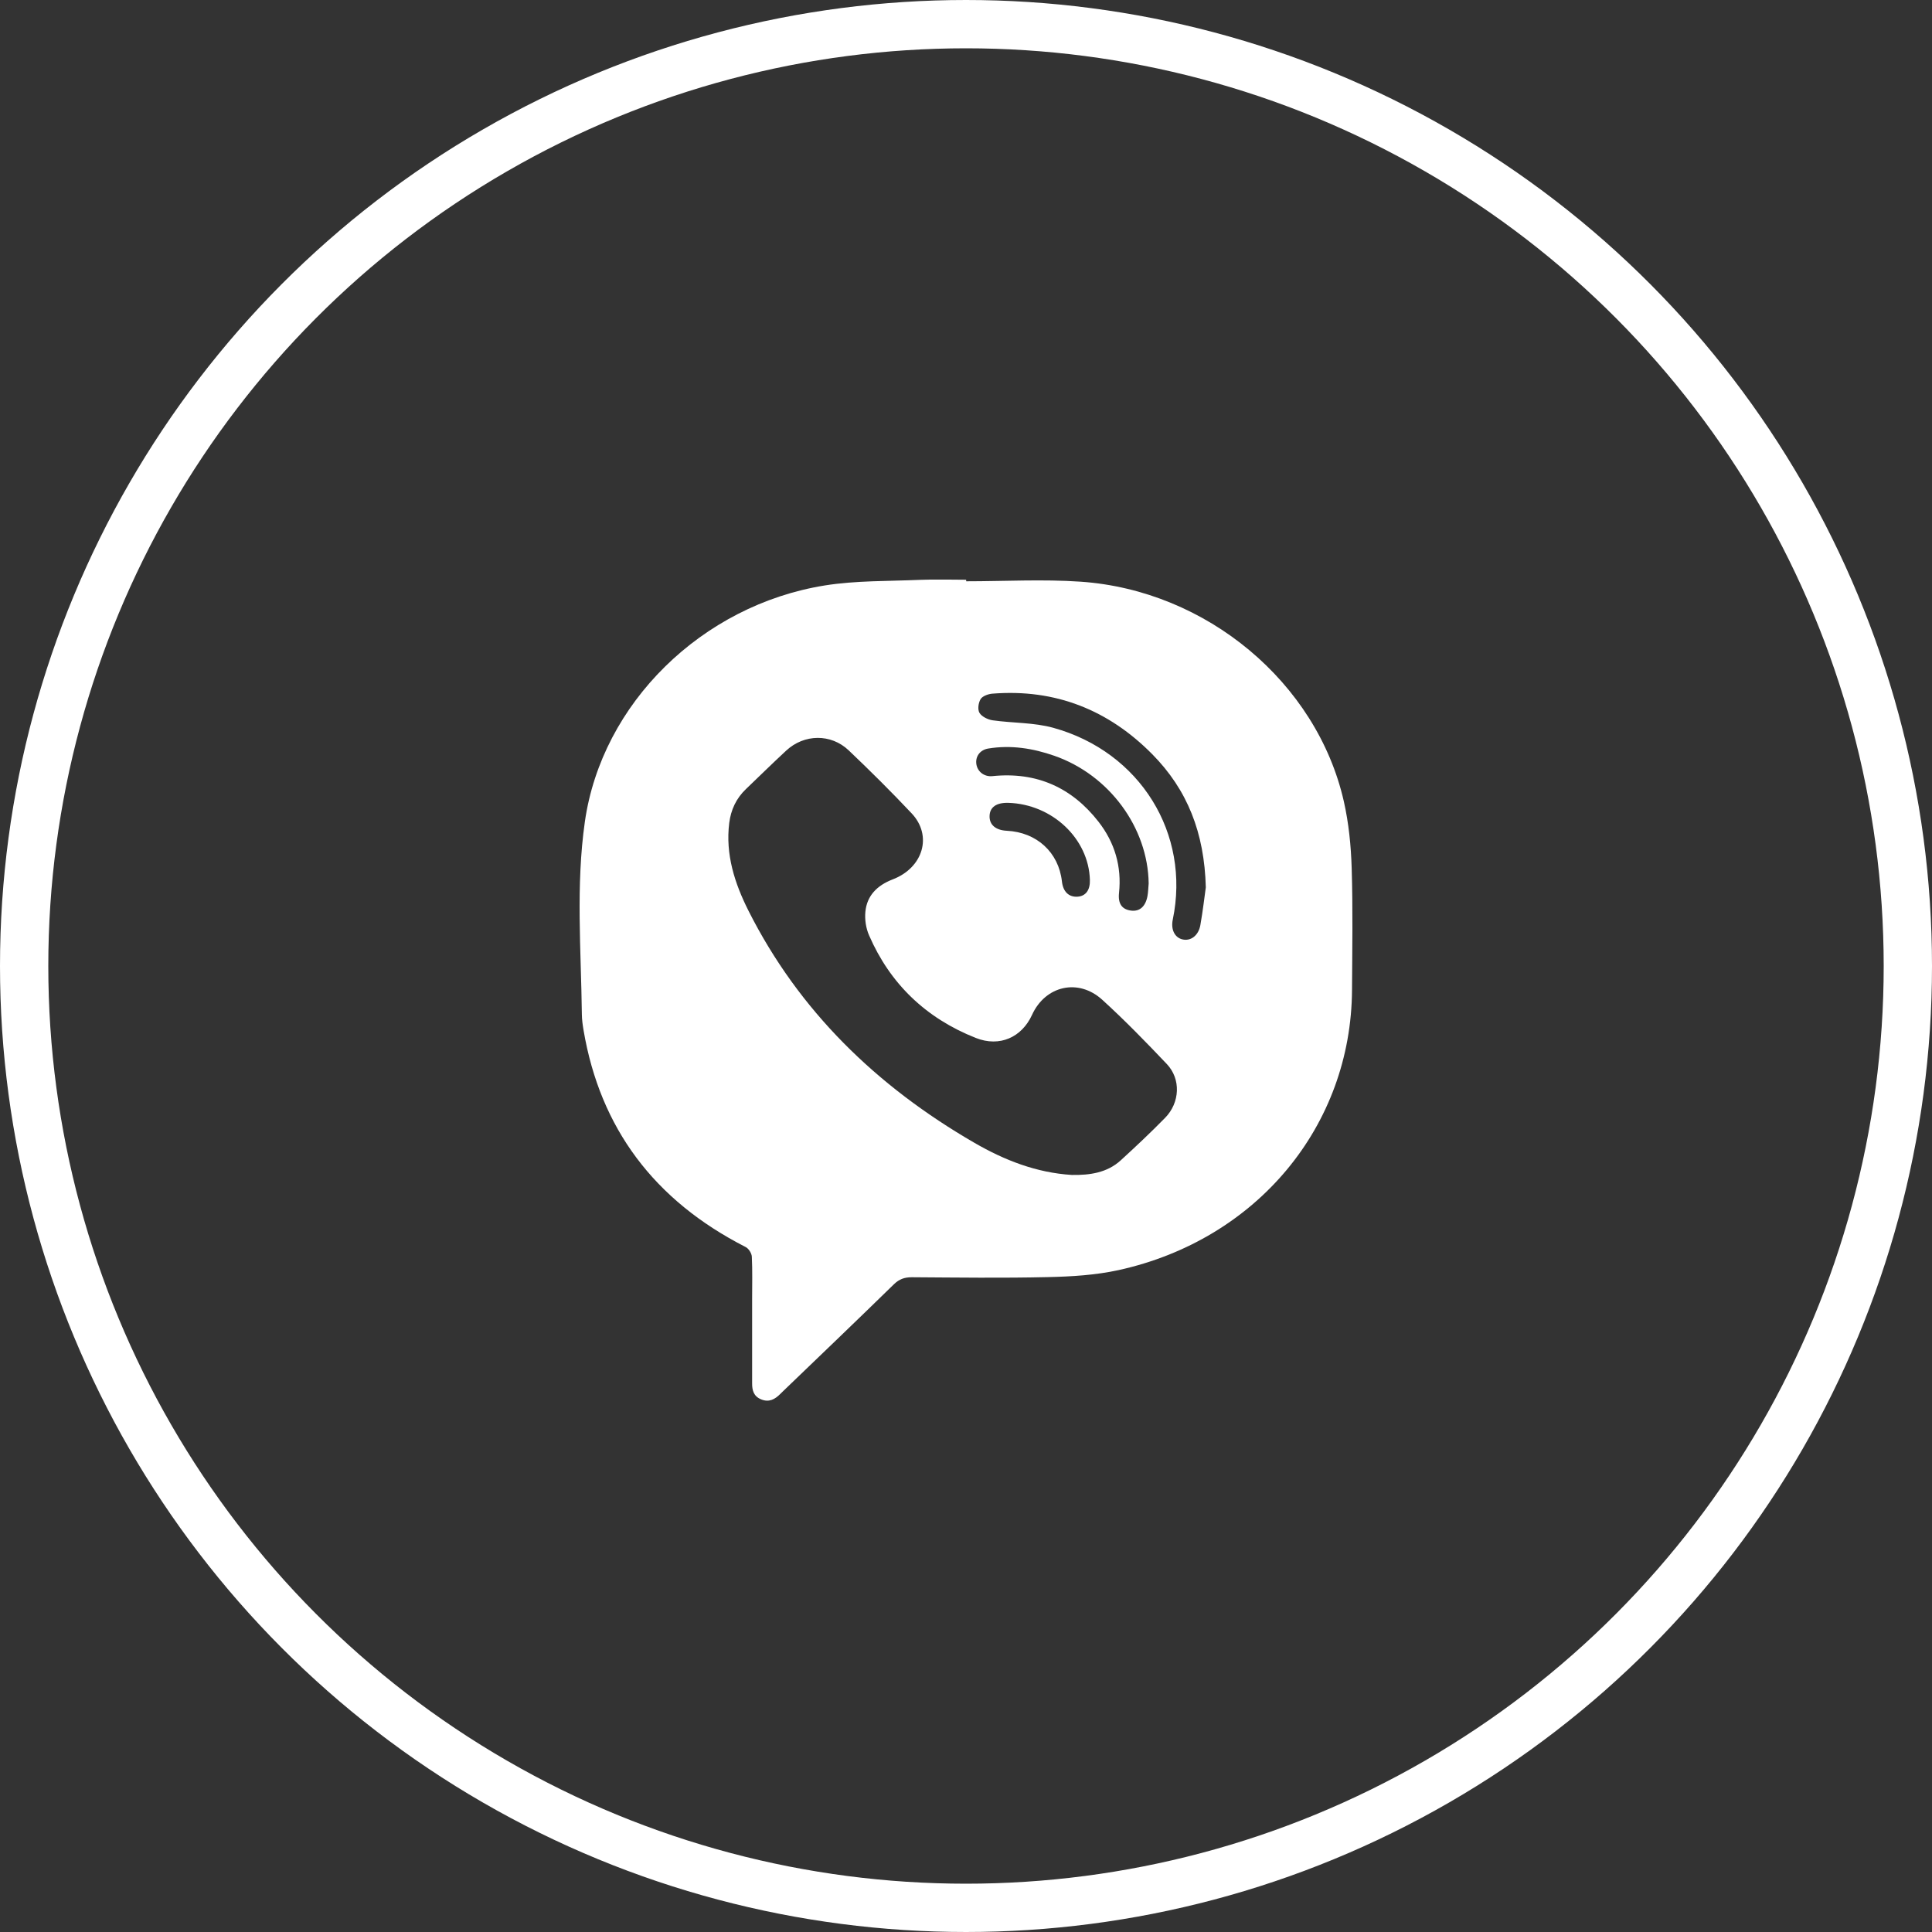
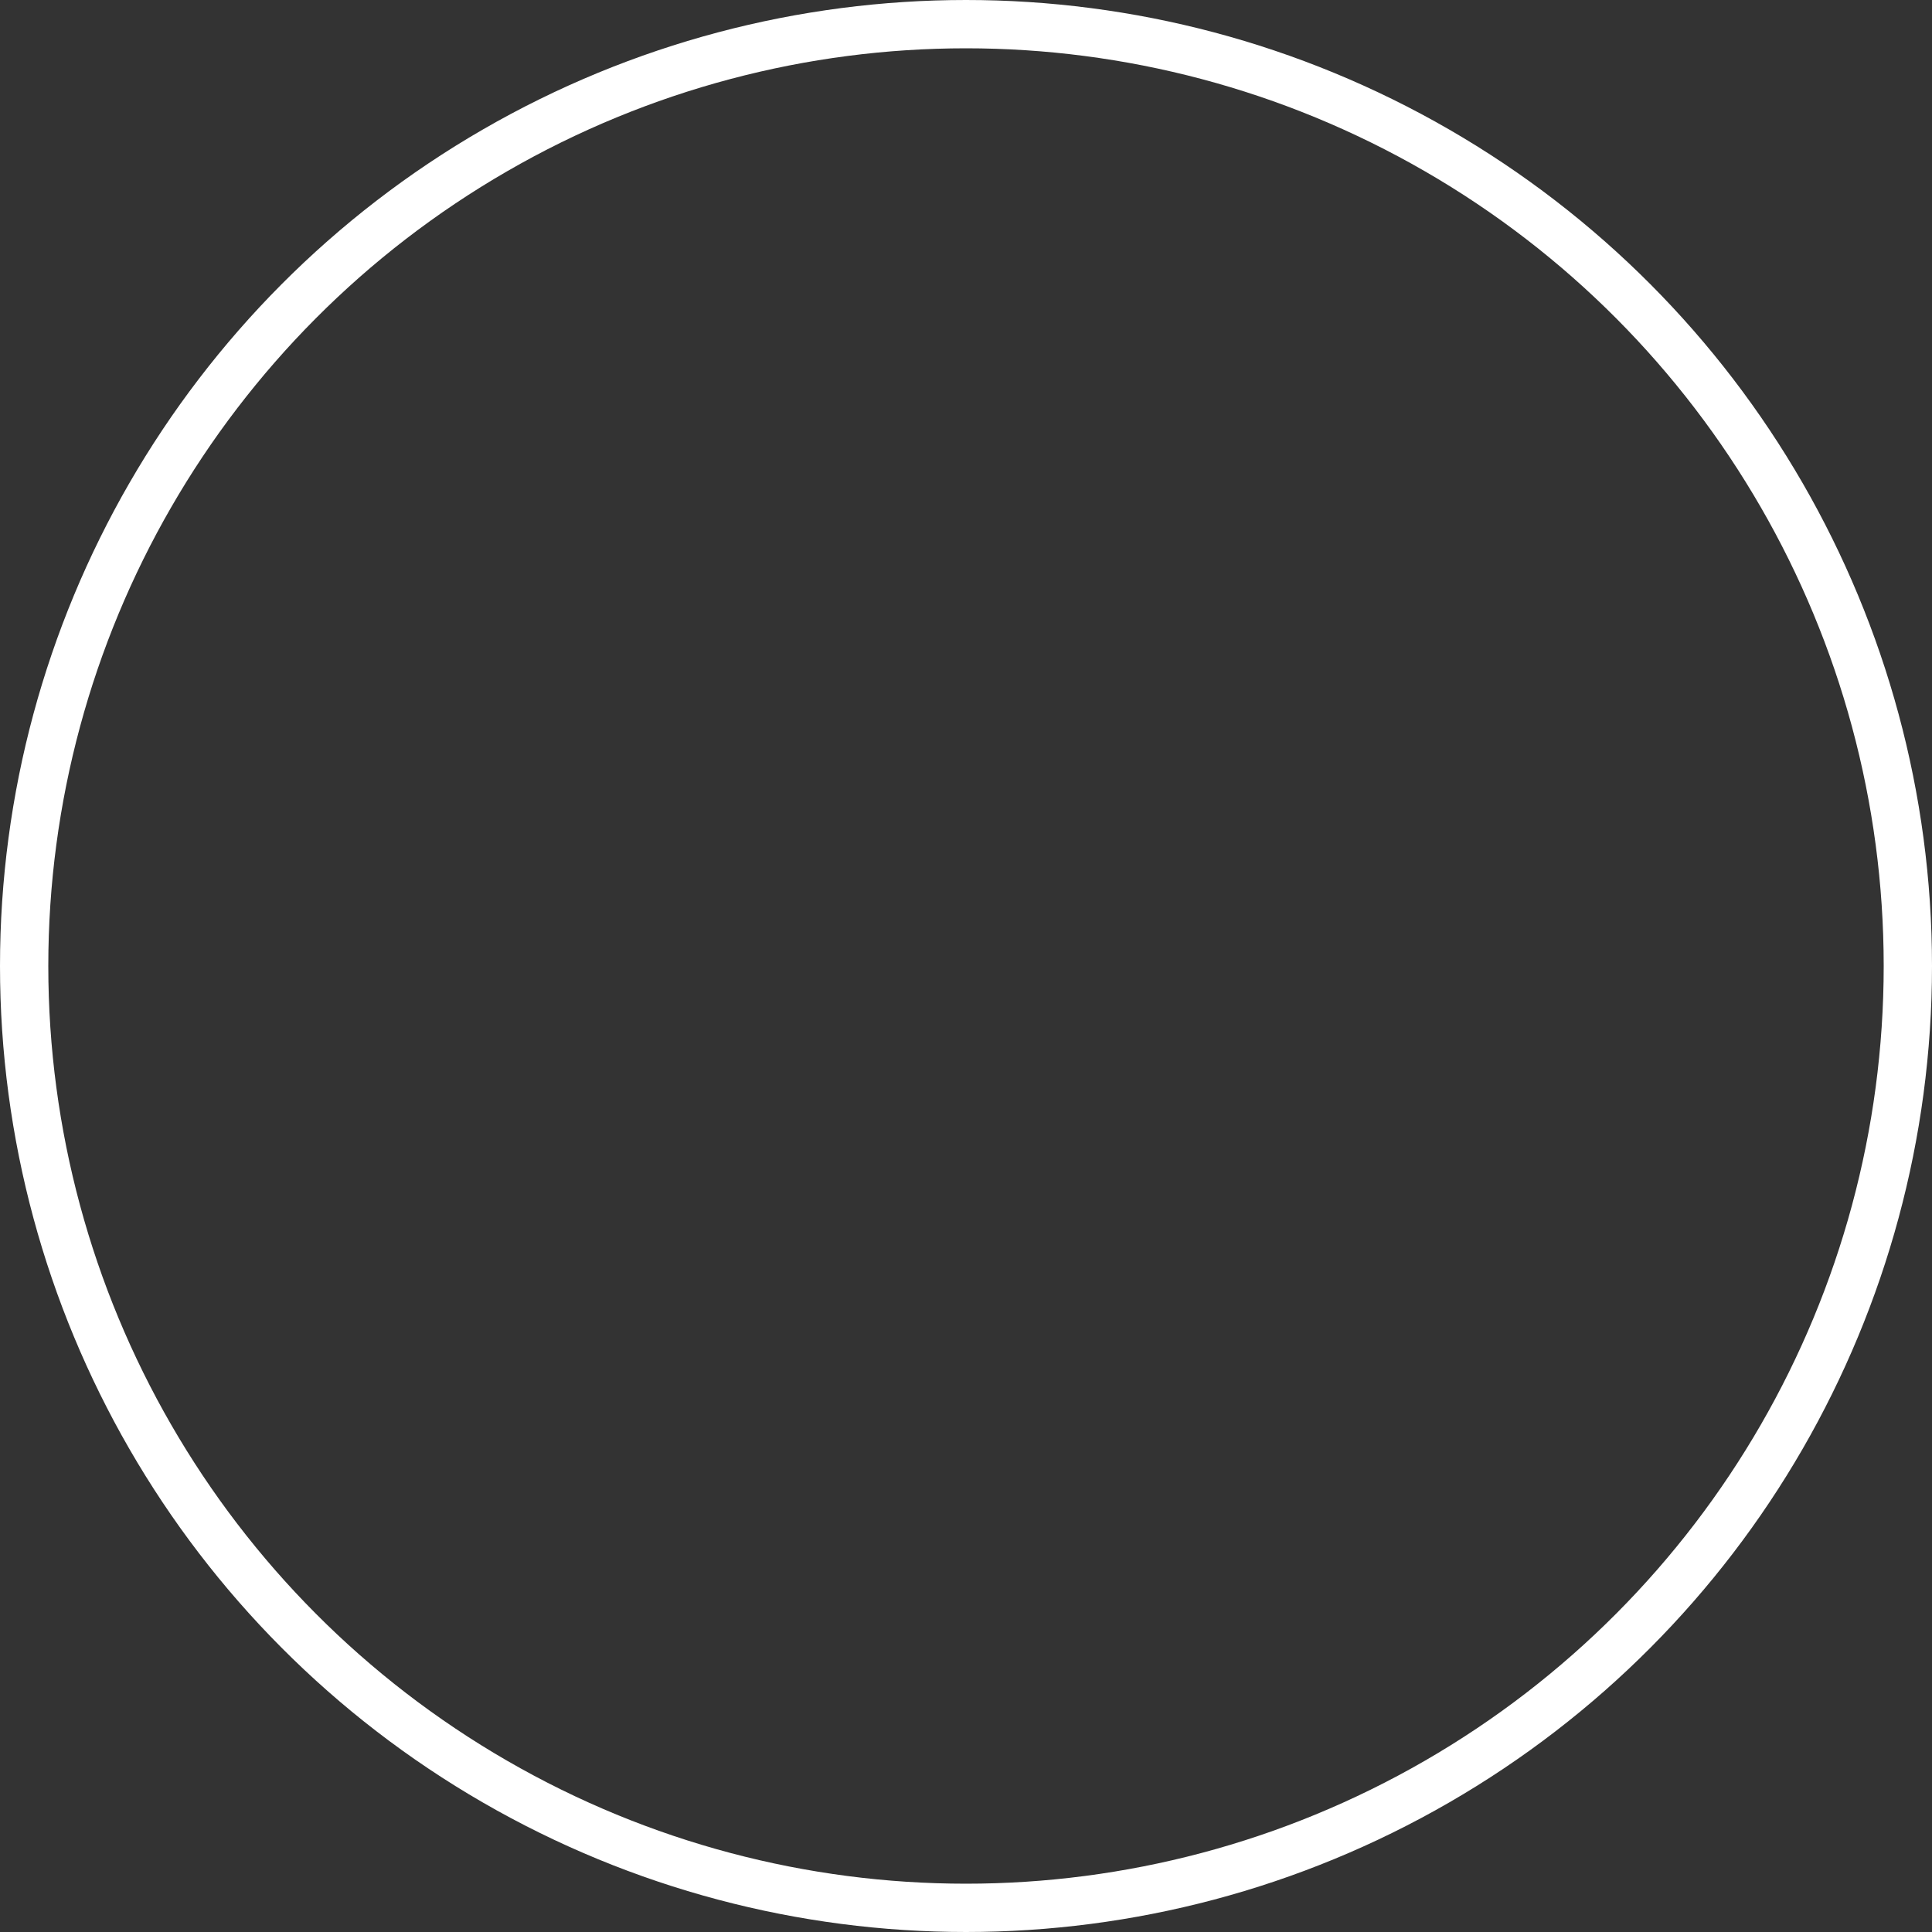
<svg xmlns="http://www.w3.org/2000/svg" width="40" height="40" viewBox="0 0 40 40" fill="none">
  <rect x="0" y="0" width="40" height="40" fill="#333333" stroke="none" />
  <circle cx="20" cy="20" r="19.5" stroke="white" />
  <g clip-path="url(#clip0_3723_35)">
    <path fill-rule="evenodd" clip-rule="evenodd" d="M20.004 12.035C20.794 12.035 21.587 11.989 22.372 12.043C24.982 12.222 27.263 14.132 27.822 16.589C27.924 17.04 27.971 17.509 27.985 17.971C28.011 18.811 27.997 19.652 27.992 20.493C27.977 23.31 26.026 25.665 23.16 26.296C22.685 26.4 22.185 26.43 21.695 26.441C20.757 26.463 19.818 26.45 18.879 26.444C18.727 26.444 18.618 26.482 18.508 26.589C17.747 27.332 16.977 28.069 16.21 28.806C16.192 28.824 16.172 28.842 16.154 28.861C16.044 28.971 15.922 29.04 15.758 28.972C15.603 28.908 15.571 28.785 15.572 28.639C15.573 28.057 15.573 27.474 15.572 26.893C15.572 26.602 15.58 26.31 15.566 26.02C15.563 25.949 15.502 25.851 15.437 25.818C13.543 24.852 12.426 23.357 12.082 21.331C12.064 21.223 12.048 21.113 12.047 21.003C12.031 19.672 11.92 18.336 12.109 17.013C12.458 14.566 14.527 12.53 17.077 12.121C17.723 12.018 18.393 12.034 19.052 12.005C19.369 11.992 19.687 12.003 20.003 12.003C20.004 12.014 20.004 12.024 20.004 12.035ZM22.191 24.326C22.562 24.332 22.921 24.282 23.204 24.023C23.517 23.737 23.825 23.447 24.121 23.145C24.431 22.829 24.453 22.34 24.157 22.029C23.726 21.575 23.288 21.124 22.823 20.701C22.327 20.248 21.644 20.407 21.368 21.01C21.156 21.476 20.698 21.685 20.204 21.49C19.164 21.079 18.425 20.361 17.994 19.367C17.928 19.218 17.901 19.037 17.917 18.875C17.949 18.545 18.158 18.332 18.482 18.207C19.115 17.965 19.31 17.3 18.874 16.839C18.453 16.392 18.017 15.959 17.571 15.535C17.204 15.186 16.649 15.195 16.278 15.54C15.996 15.801 15.723 16.07 15.446 16.335C15.241 16.53 15.132 16.768 15.098 17.039C15.017 17.688 15.21 18.287 15.496 18.855C16.536 20.921 18.144 22.487 20.178 23.663C20.794 24.019 21.455 24.28 22.191 24.326ZM24.965 18.372C24.936 17.239 24.582 16.35 23.857 15.616C22.96 14.708 21.86 14.255 20.539 14.362C20.455 14.37 20.339 14.413 20.302 14.475C20.256 14.552 20.237 14.688 20.279 14.759C20.325 14.836 20.451 14.898 20.55 14.913C20.967 14.972 21.405 14.957 21.806 15.068C23.609 15.566 24.651 17.263 24.281 19.039C24.238 19.243 24.32 19.411 24.481 19.449C24.651 19.49 24.813 19.372 24.852 19.154C24.905 18.855 24.939 18.554 24.965 18.372ZM23.782 18.29C23.766 17.134 22.966 16.045 21.83 15.648C21.386 15.493 20.93 15.42 20.458 15.498C20.287 15.527 20.19 15.666 20.215 15.824C20.24 15.98 20.381 16.086 20.546 16.069C21.469 15.974 22.196 16.312 22.741 17.01C23.08 17.443 23.226 17.941 23.168 18.488C23.144 18.717 23.234 18.832 23.425 18.854C23.595 18.872 23.714 18.771 23.756 18.559C23.773 18.471 23.773 18.38 23.782 18.29ZM20.877 16.622C20.632 16.615 20.495 16.709 20.488 16.89C20.481 17.074 20.611 17.188 20.843 17.2C21.464 17.23 21.918 17.646 21.986 18.249C22.009 18.461 22.128 18.576 22.308 18.565C22.479 18.554 22.572 18.428 22.565 18.216C22.54 17.362 21.785 16.65 20.877 16.622Z" fill="white" />
  </g>
  <defs>
    <clipPath id="clip0_3723_35">
-       <rect width="16" height="17" fill="white" transform="translate(12 12)" />
-     </clipPath>
+       </clipPath>
  </defs>
</svg>